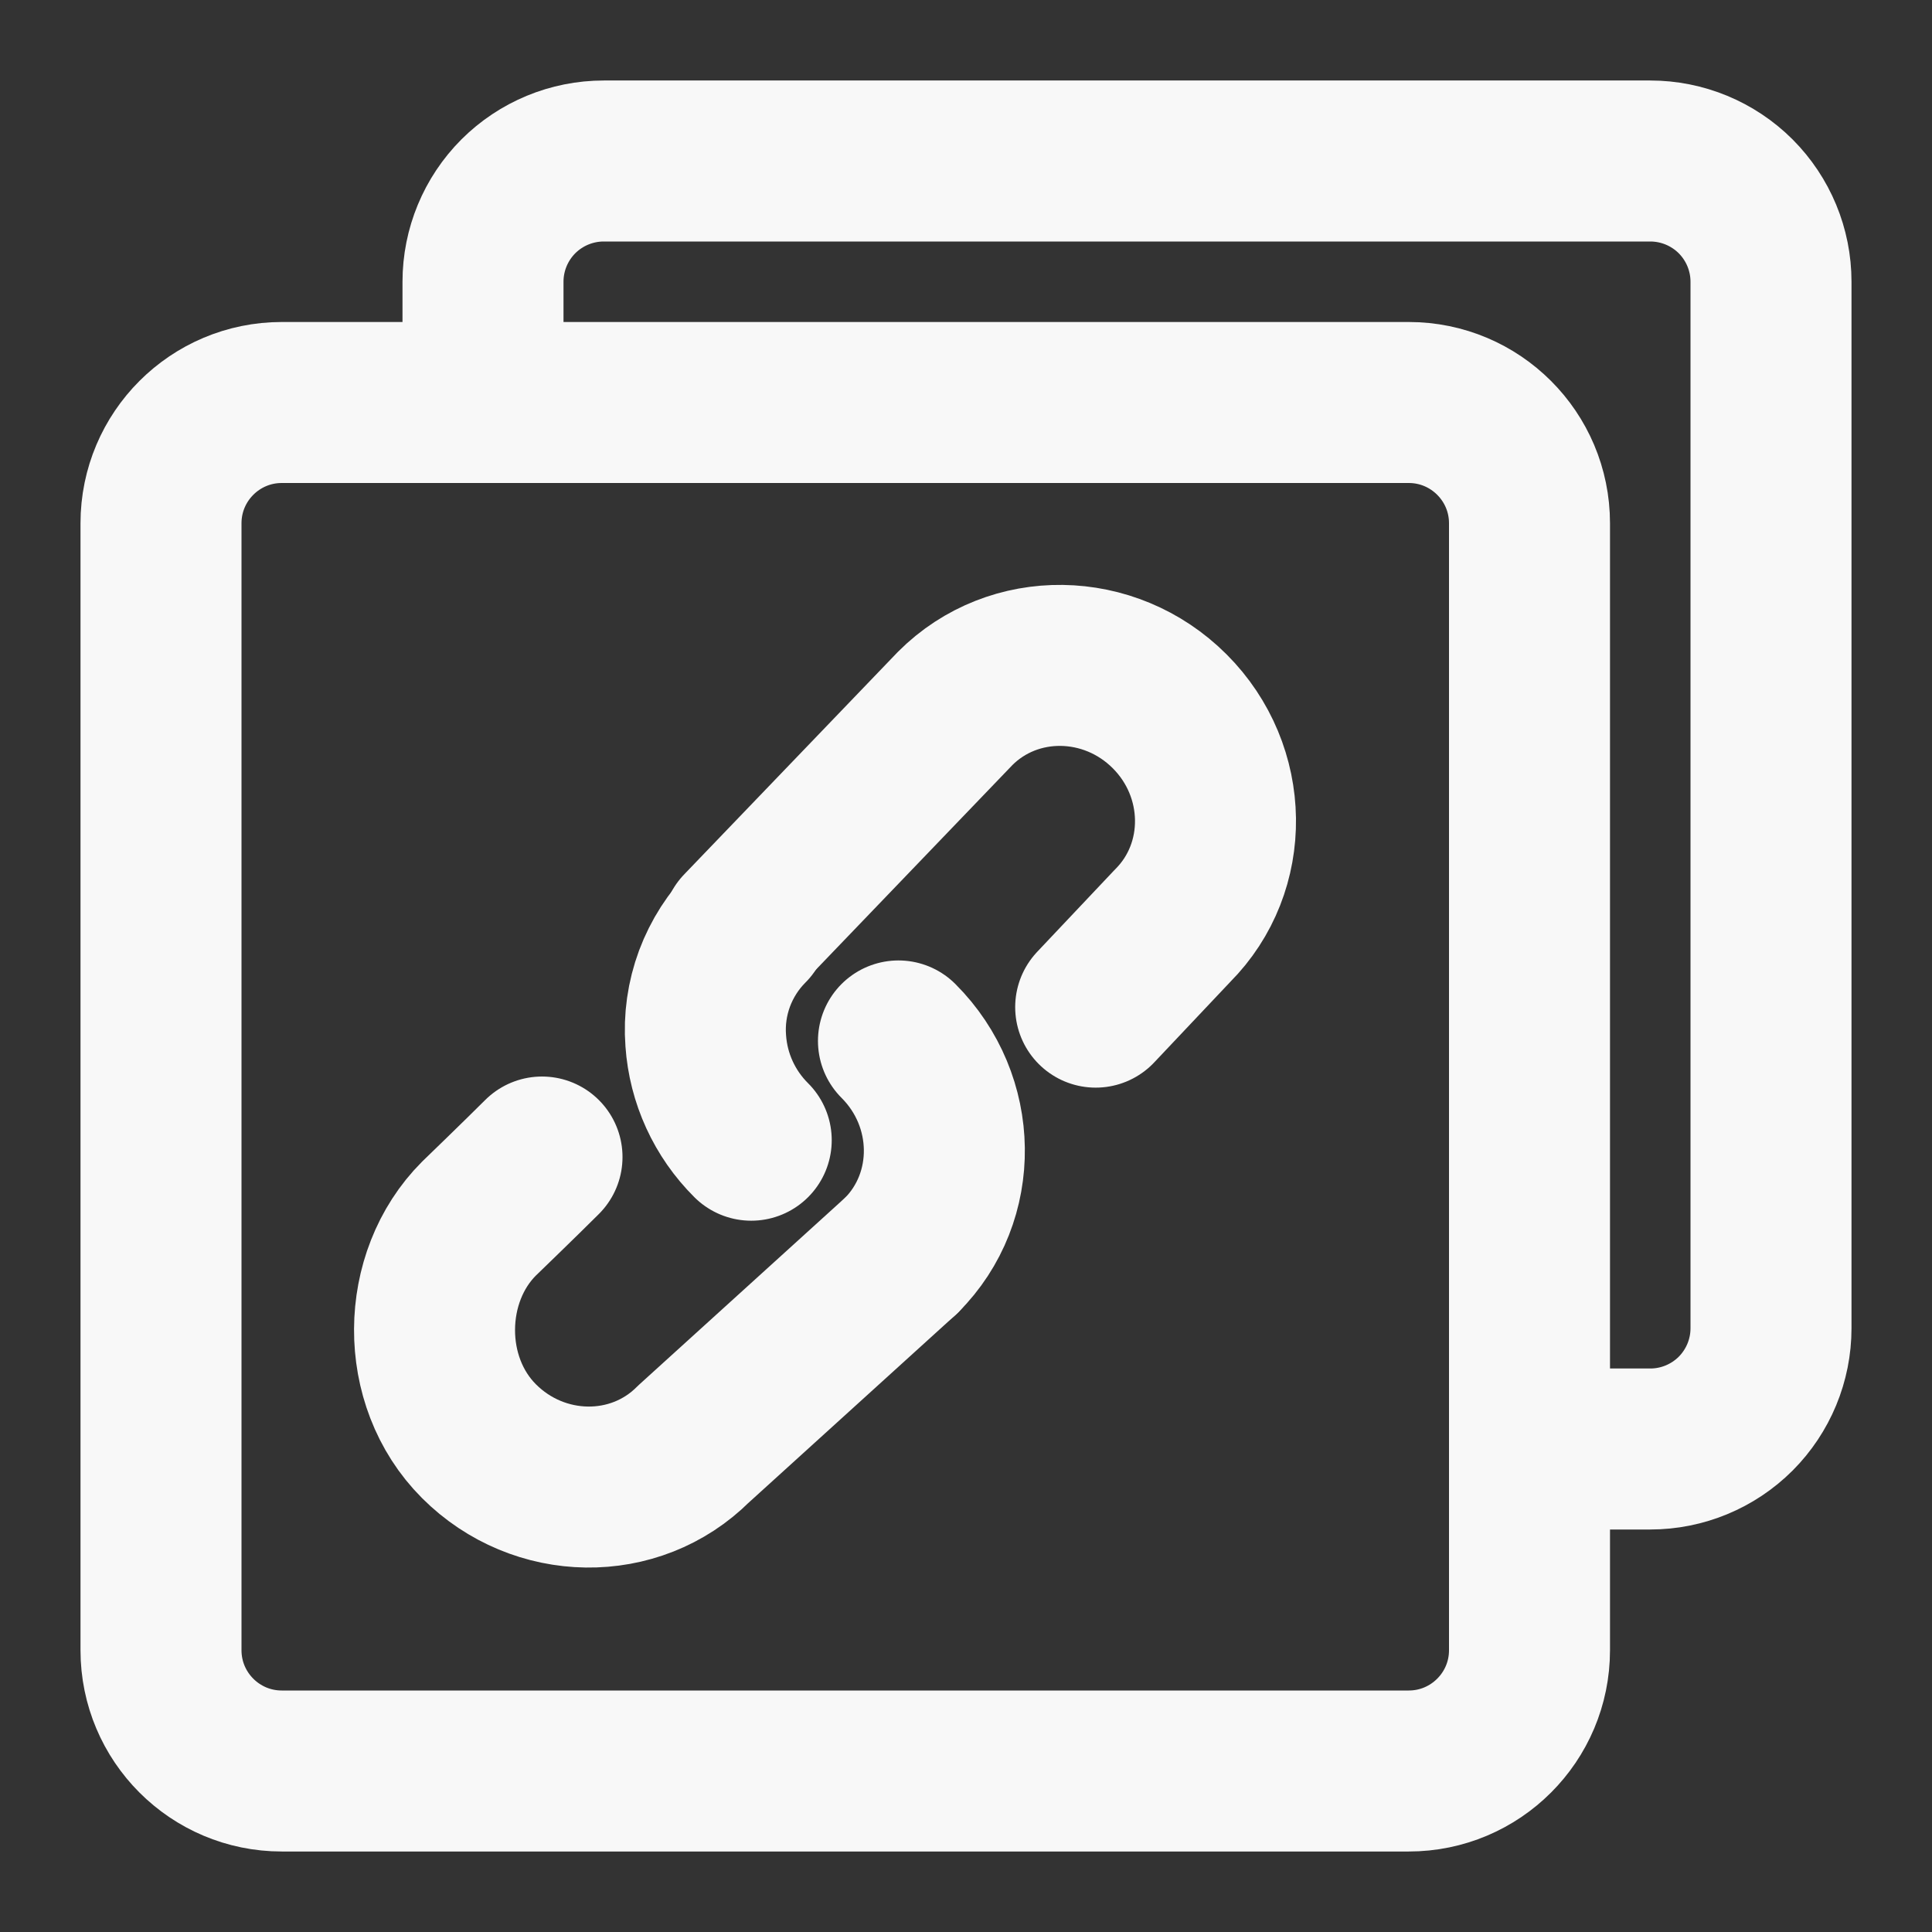
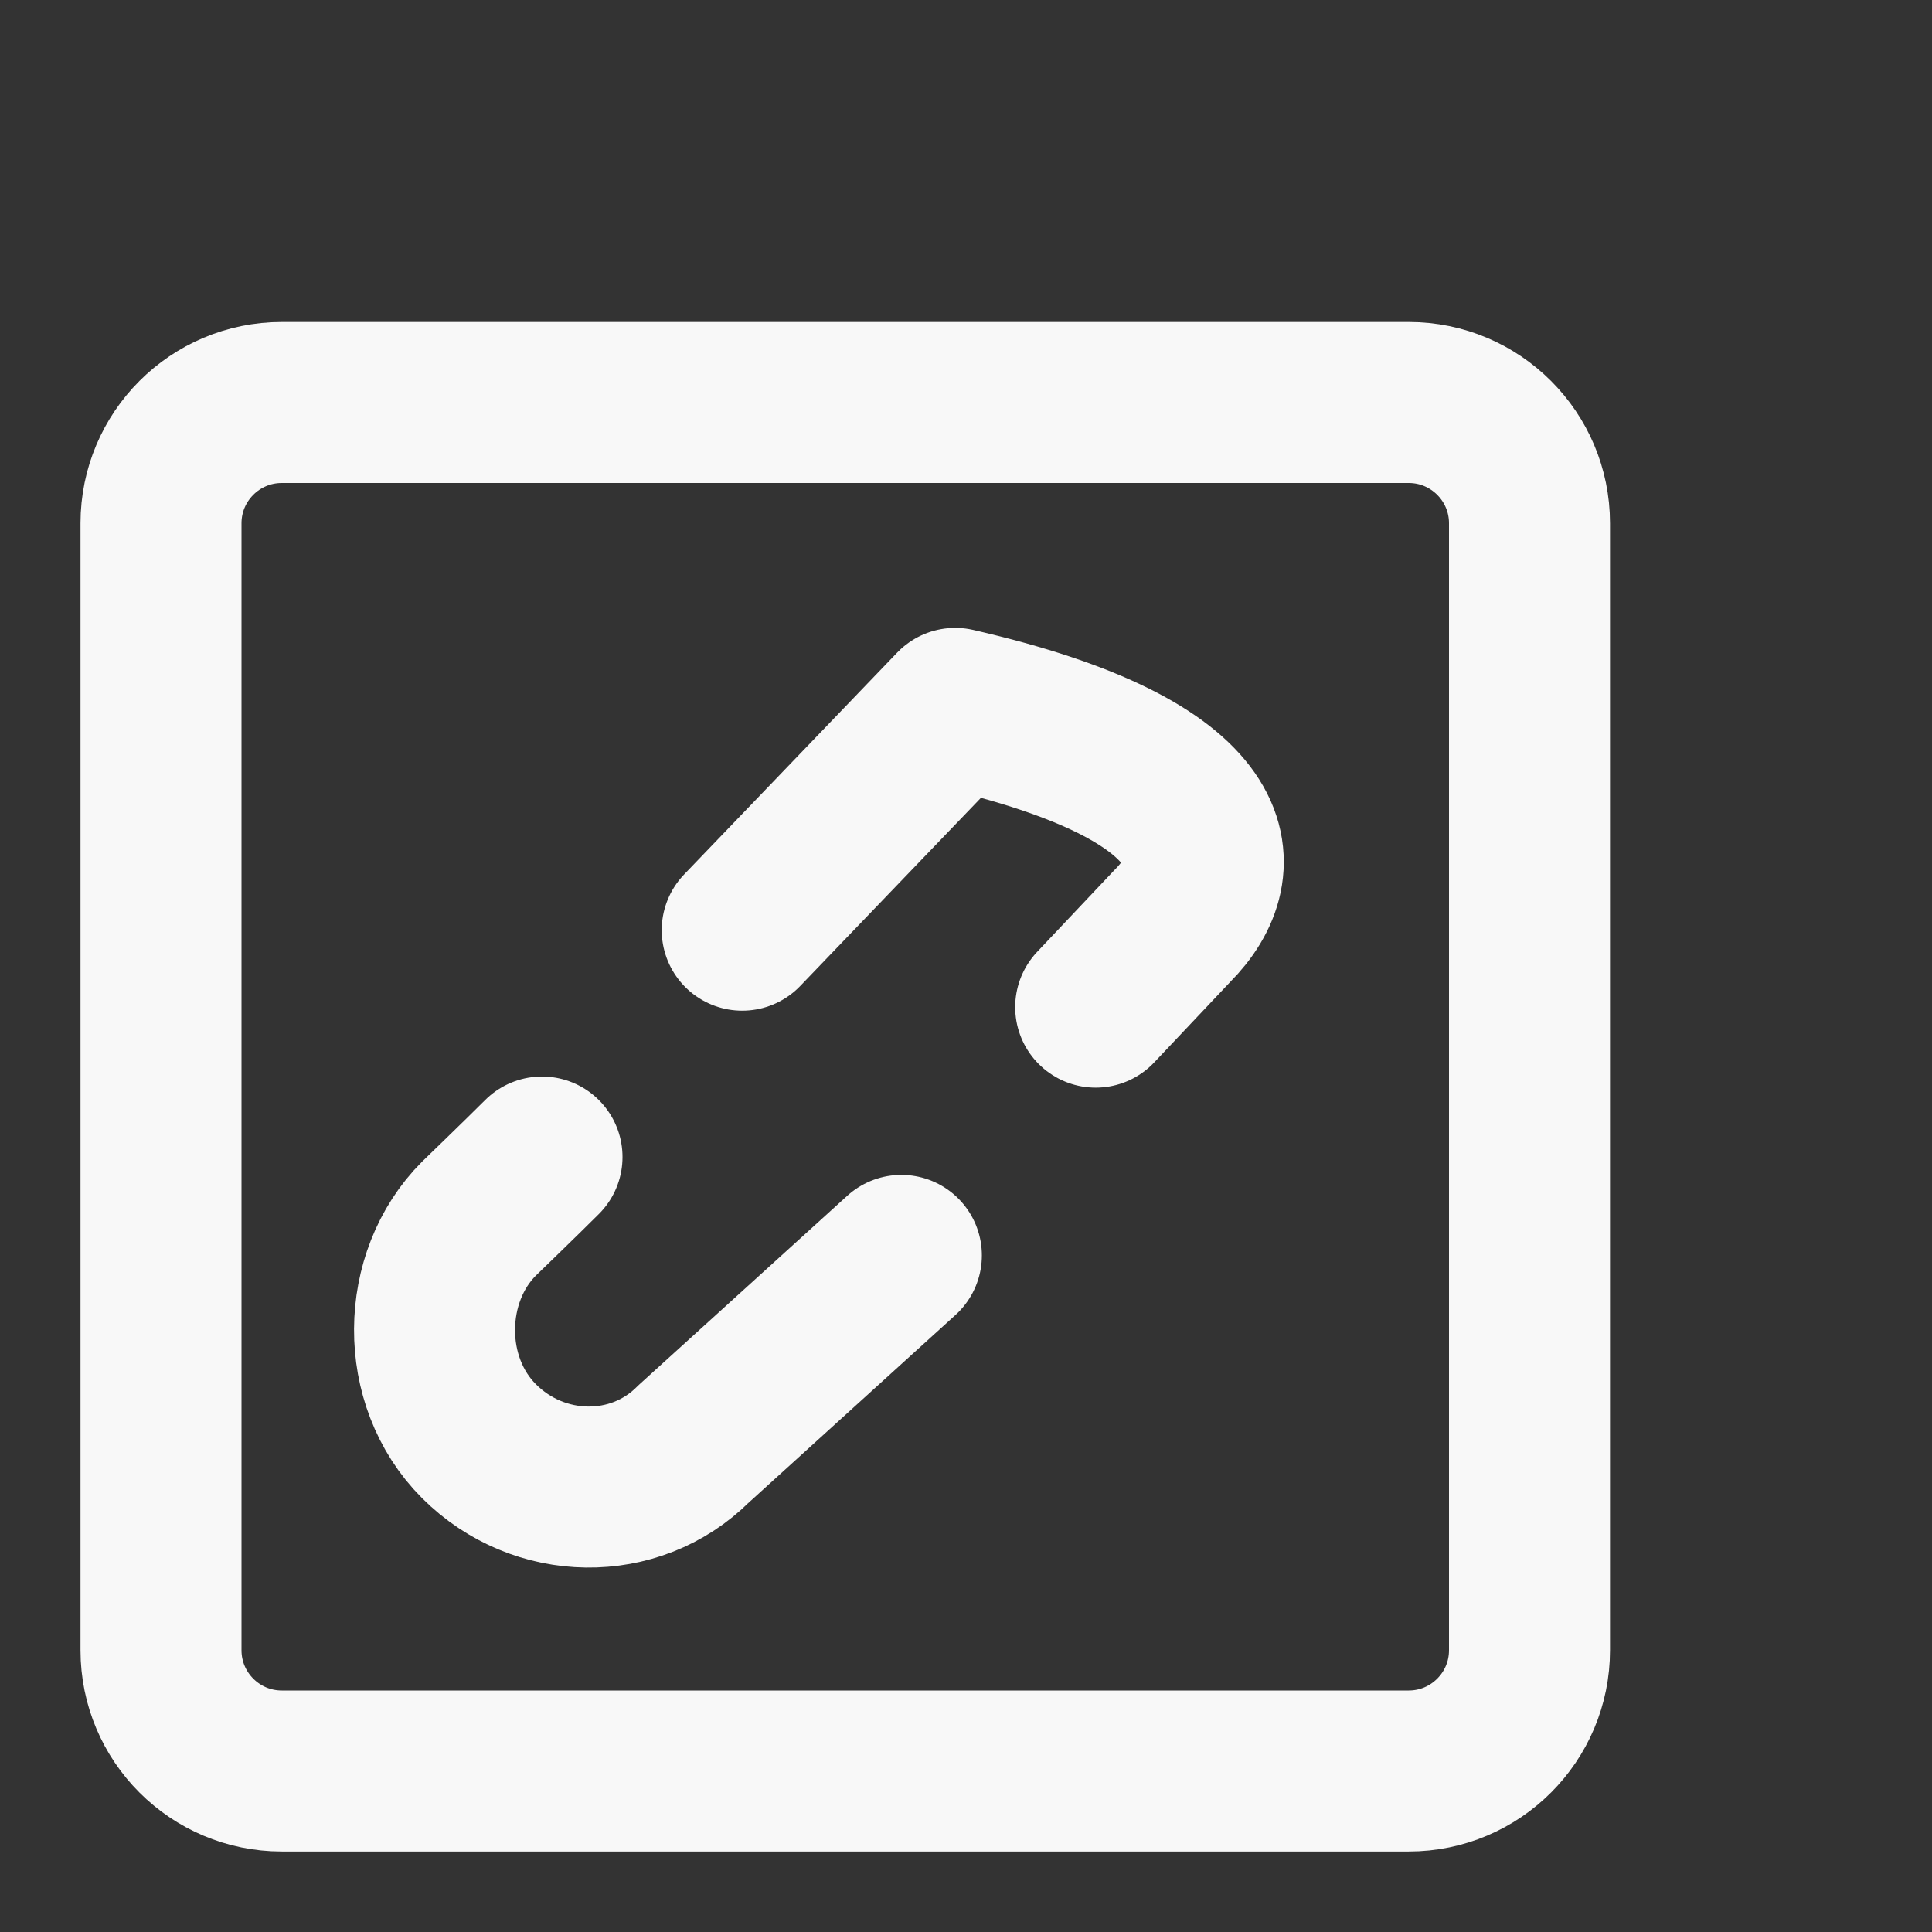
<svg xmlns="http://www.w3.org/2000/svg" width="24" height="24" viewBox="0 0 24 24" fill="none">
  <rect x="0" y="0" width="24" height="24" fill="#333333" stroke="none" />
-   <path d="M6 4.963V3.5C6 3.102 6.158 2.721 6.439 2.439C6.721 2.158 7.102 2 7.5 2H20.5C20.898 2 21.279 2.158 21.561 2.439C21.842 2.721 22 3.102 22 3.5V16.5C22 16.898 21.842 17.279 21.561 17.561C21.279 17.842 20.898 18 20.5 18H19.009" stroke="#F8F8F8" stroke-width="2" />
  <path d="M17.5 5H3.5C2.672 5 2 5.672 2 6.5V20.5C2 21.328 2.672 22 3.5 22H17.5C18.328 22 19 21.328 19 20.5V6.5C19 5.672 18.328 5 17.5 5Z" stroke="#F8F8F8" stroke-width="2" stroke-linejoin="round" />
-   <path d="M9.22 11.555L11.866 8.8C12.591 8.074 13.784 8.09 14.53 8.836C15.275 9.581 15.291 10.774 14.566 11.5L13.611 12.511M6.733 14.373C6.478 14.628 5.95 15.138 5.95 15.138C5.224 15.864 5.204 17.157 5.95 17.903C6.695 18.648 7.888 18.665 8.614 17.939L11.197 15.595" stroke="#F8F8F8" stroke-width="2" stroke-linecap="round" stroke-linejoin="round" />
-   <path d="M9.332 14.164C9 13.834 8.799 13.395 8.767 12.928C8.747 12.665 8.785 12.402 8.876 12.156C8.968 11.91 9.111 11.686 9.297 11.5M11.161 12.931C11.907 13.676 11.923 14.869 11.197 15.595" stroke="#F8F8F8" stroke-width="2" stroke-linecap="round" stroke-linejoin="round" />
+   <path d="M9.22 11.555L11.866 8.8C15.275 9.581 15.291 10.774 14.566 11.5L13.611 12.511M6.733 14.373C6.478 14.628 5.95 15.138 5.95 15.138C5.224 15.864 5.204 17.157 5.95 17.903C6.695 18.648 7.888 18.665 8.614 17.939L11.197 15.595" stroke="#F8F8F8" stroke-width="2" stroke-linecap="round" stroke-linejoin="round" />
</svg>